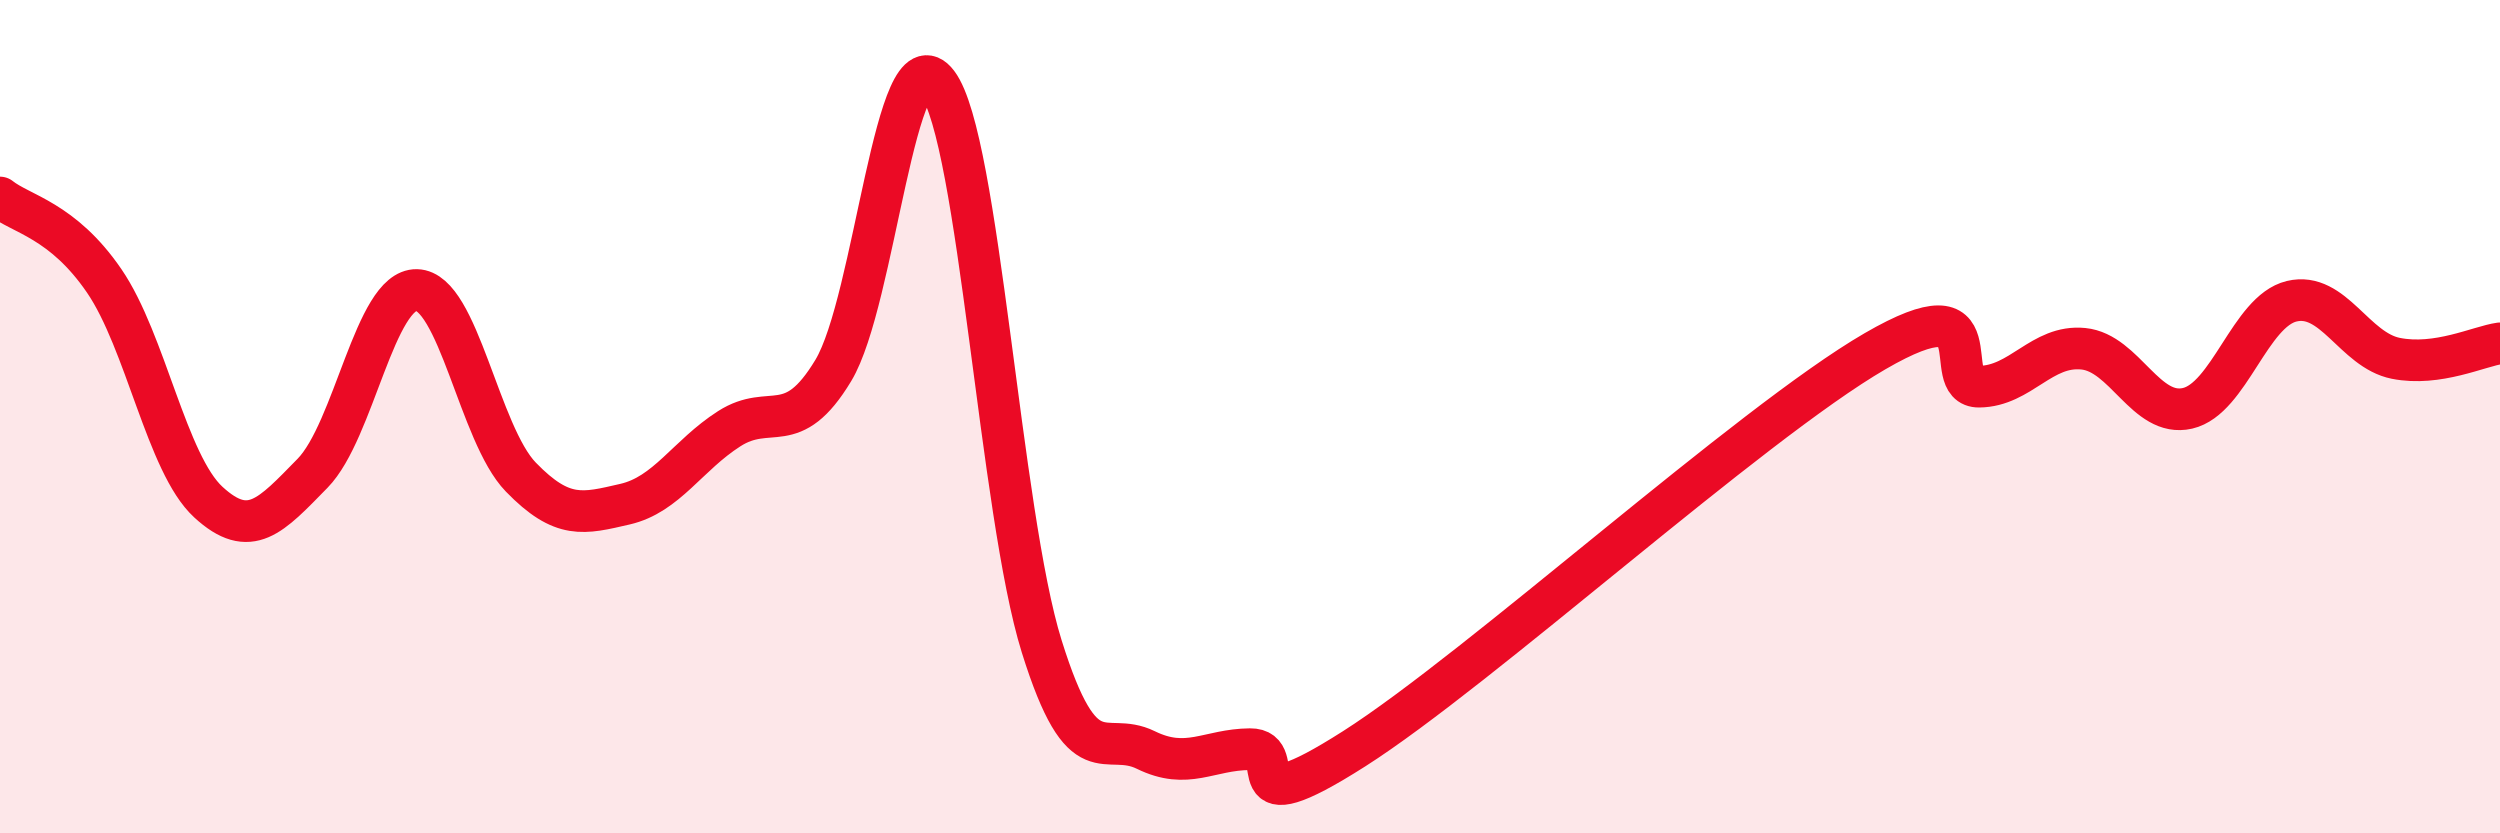
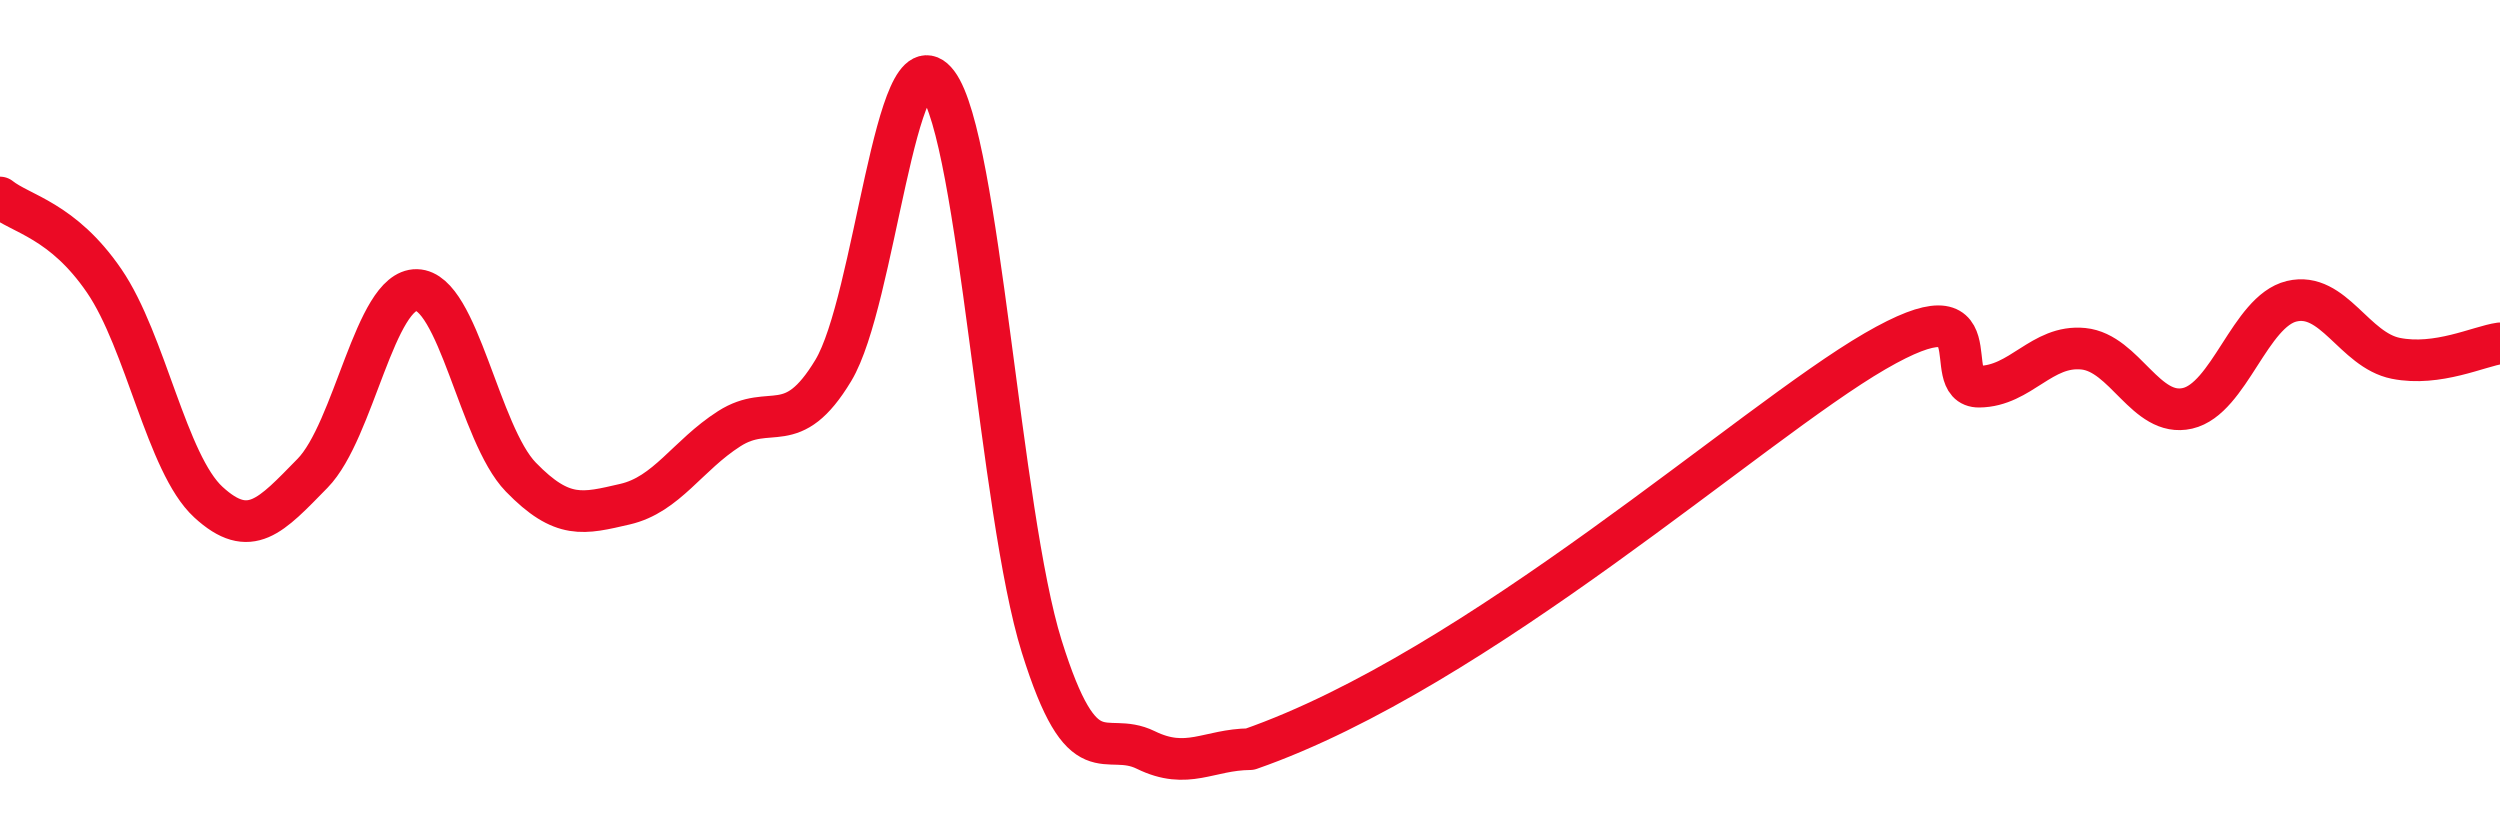
<svg xmlns="http://www.w3.org/2000/svg" width="60" height="20" viewBox="0 0 60 20">
-   <path d="M 0,4.74 C 0.5,5.14 1.5,5.28 2.5,6.74 C 3.5,8.2 4,11.13 5,12.05 C 6,12.97 6.5,12.38 7.5,11.36 C 8.5,10.34 9,6.94 10,6.96 C 11,6.98 11.5,10.42 12.5,11.45 C 13.5,12.48 14,12.33 15,12.1 C 16,11.87 16.5,10.93 17.5,10.29 C 18.5,9.65 19,10.55 20,8.89 C 21,7.23 21.5,0.68 22.5,2 C 23.5,3.32 24,12.31 25,15.51 C 26,18.71 26.5,17.51 27.5,18 C 28.5,18.49 29,17.99 30,17.98 C 31,17.97 29.5,19.88 32.5,17.97 C 35.5,16.06 42,10.17 45,8.43 C 48,6.69 46.5,9.29 47.5,9.28 C 48.5,9.27 49,8.27 50,8.37 C 51,8.47 51.5,10.03 52.5,9.8 C 53.5,9.57 54,7.47 55,7.23 C 56,6.99 56.5,8.4 57.5,8.6 C 58.5,8.8 59.5,8.31 60,8.24L60 20L0 20Z" fill="#EB0A25" opacity="0.1" stroke-linecap="round" stroke-linejoin="round" />
-   <path d="M 0,4.74 C 0.5,5.14 1.5,5.28 2.5,6.74 C 3.5,8.2 4,11.13 5,12.05 C 6,12.97 6.5,12.38 7.5,11.36 C 8.5,10.34 9,6.94 10,6.96 C 11,6.98 11.5,10.42 12.5,11.45 C 13.5,12.48 14,12.33 15,12.1 C 16,11.87 16.5,10.93 17.5,10.29 C 18.5,9.65 19,10.55 20,8.89 C 21,7.23 21.5,0.68 22.5,2 C 23.5,3.32 24,12.31 25,15.51 C 26,18.71 26.5,17.51 27.5,18 C 28.5,18.49 29,17.99 30,17.98 C 31,17.97 29.5,19.88 32.5,17.97 C 35.5,16.06 42,10.17 45,8.43 C 48,6.69 46.5,9.29 47.5,9.28 C 48.5,9.27 49,8.27 50,8.37 C 51,8.47 51.5,10.03 52.5,9.8 C 53.5,9.57 54,7.47 55,7.23 C 56,6.99 56.5,8.4 57.5,8.6 C 58.5,8.8 59.5,8.31 60,8.24" stroke="#EB0A25" stroke-width="1" fill="none" stroke-linecap="round" stroke-linejoin="round" />
+   <path d="M 0,4.74 C 0.5,5.14 1.5,5.28 2.5,6.74 C 3.5,8.2 4,11.13 5,12.05 C 6,12.97 6.5,12.38 7.5,11.36 C 8.5,10.34 9,6.94 10,6.96 C 11,6.98 11.5,10.42 12.5,11.45 C 13.5,12.48 14,12.33 15,12.1 C 16,11.87 16.5,10.93 17.5,10.29 C 18.5,9.65 19,10.55 20,8.89 C 21,7.23 21.5,0.68 22.5,2 C 23.5,3.32 24,12.31 25,15.51 C 26,18.71 26.5,17.51 27.5,18 C 28.5,18.49 29,17.99 30,17.98 C 35.5,16.06 42,10.17 45,8.43 C 48,6.69 46.5,9.29 47.5,9.28 C 48.5,9.27 49,8.27 50,8.37 C 51,8.47 51.5,10.03 52.5,9.8 C 53.5,9.57 54,7.47 55,7.23 C 56,6.99 56.5,8.4 57.5,8.6 C 58.5,8.8 59.5,8.31 60,8.24" stroke="#EB0A25" stroke-width="1" fill="none" stroke-linecap="round" stroke-linejoin="round" />
</svg>